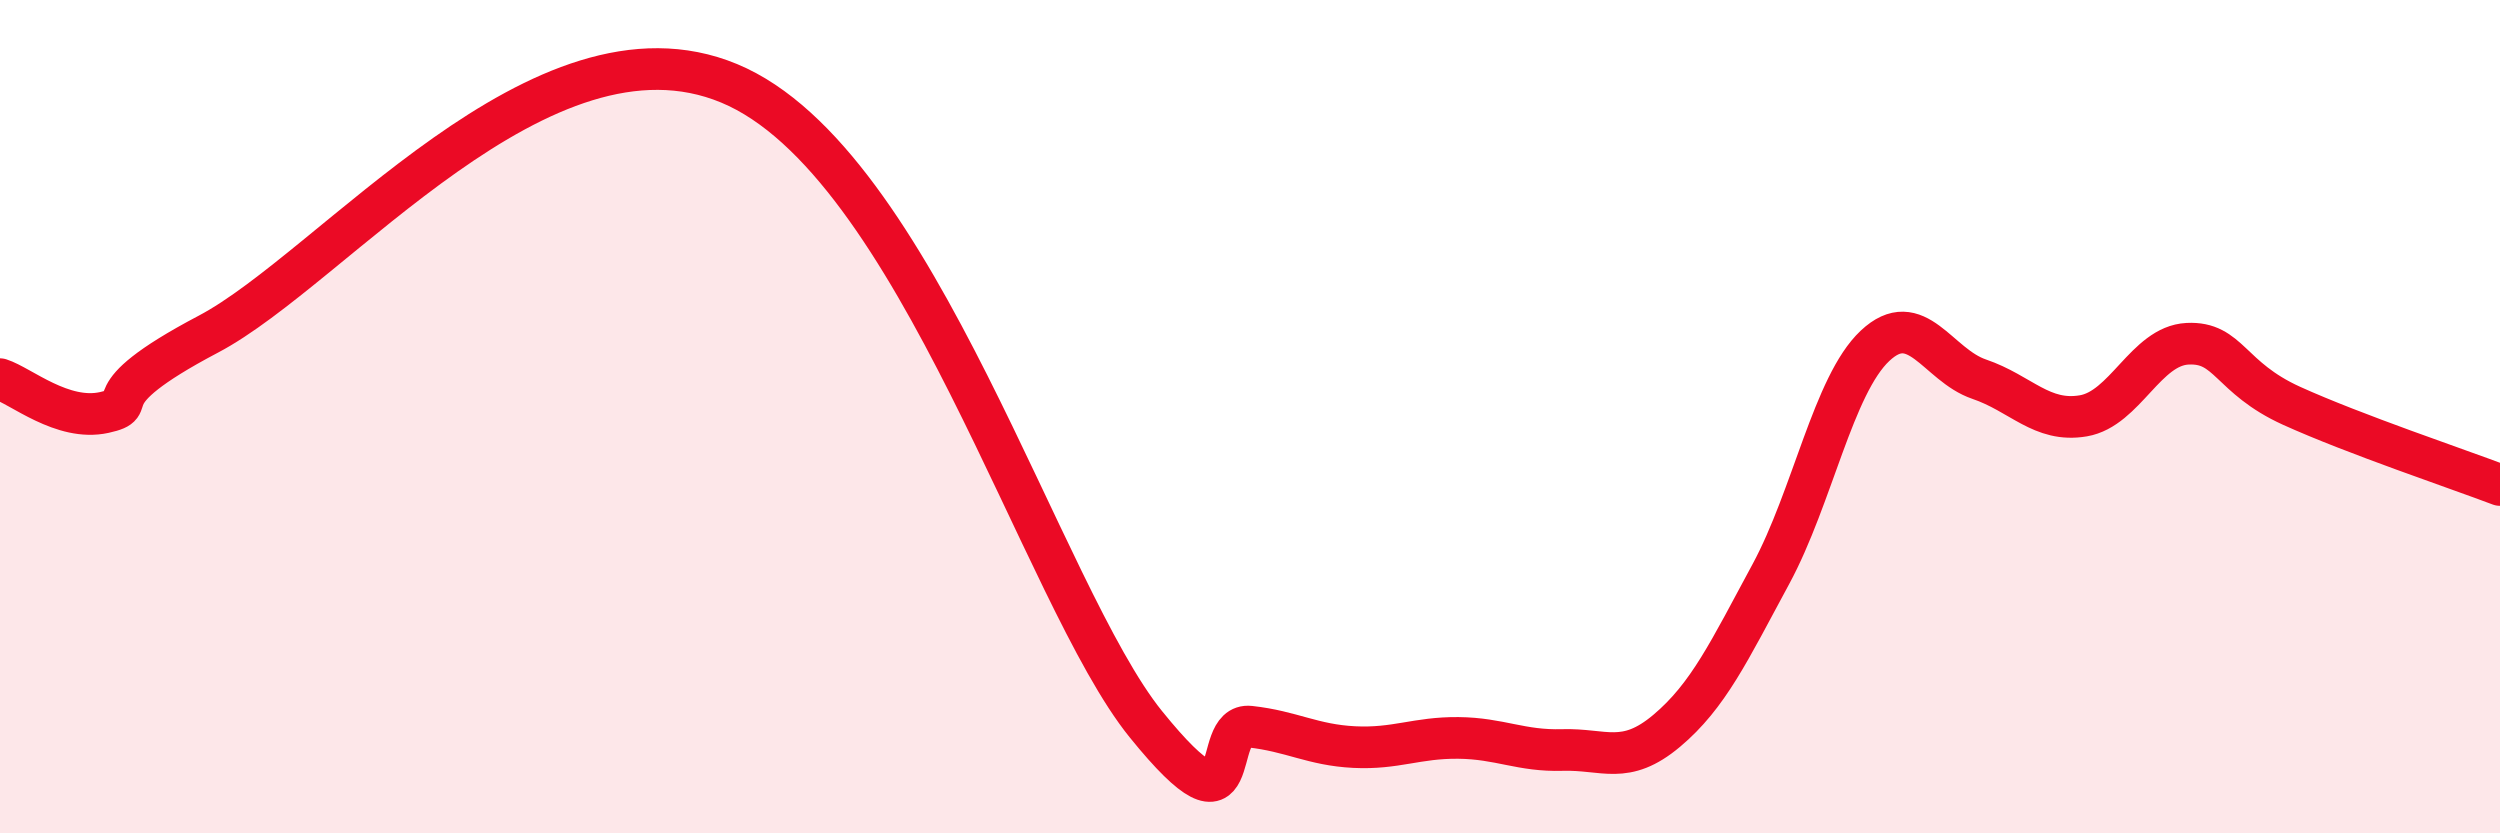
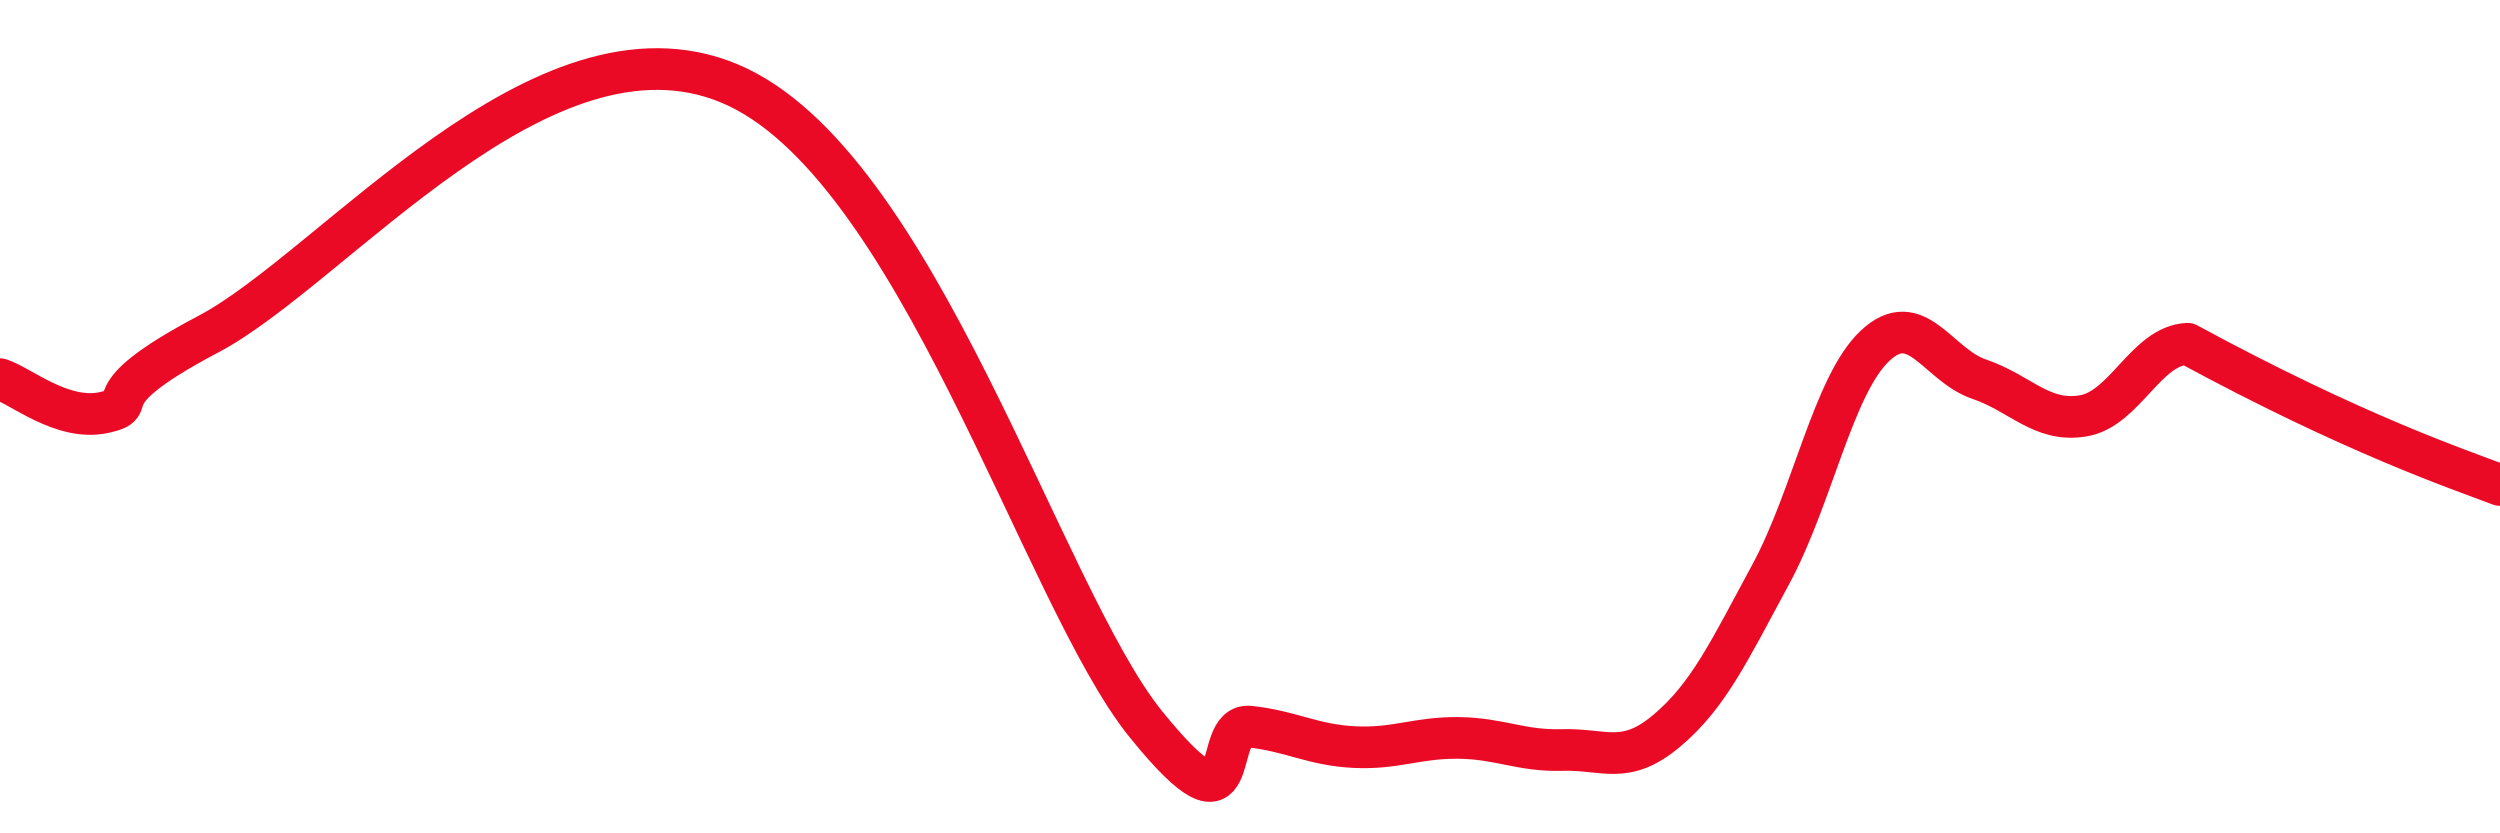
<svg xmlns="http://www.w3.org/2000/svg" width="60" height="20" viewBox="0 0 60 20">
-   <path d="M 0,9.1 C 0.5,9.26 1.5,10.12 2.5,9.9 C 3.5,9.68 2,9.6 5,8.02 C 8,6.44 13,0.13 17.5,2 C 22,3.87 25,14.29 27.5,17.38 C 30,20.47 29,17.33 30,17.44 C 31,17.55 31.5,17.88 32.5,17.93 C 33.5,17.98 34,17.7 35,17.71 C 36,17.72 36.5,18.03 37.5,18 C 38.5,17.97 39,18.38 40,17.54 C 41,16.7 41.5,15.63 42.5,13.78 C 43.5,11.93 44,9.24 45,8.3 C 46,7.36 46.5,8.76 47.5,9.1 C 48.5,9.44 49,10.15 50,9.98 C 51,9.81 51.5,8.3 52.5,8.25 C 53.5,8.2 53.5,9.06 55,9.74 C 56.5,10.42 59,11.26 60,11.64L60 20L0 20Z" fill="#EB0A25" opacity="0.1" stroke-linecap="round" stroke-linejoin="round" />
-   <path d="M 0,9.1 C 0.5,9.26 1.5,10.12 2.5,9.9 C 3.5,9.68 2,9.6 5,8.02 C 8,6.44 13,0.13 17.5,2 C 22,3.87 25,14.29 27.5,17.38 C 30,20.47 29,17.33 30,17.44 C 31,17.55 31.5,17.88 32.5,17.93 C 33.5,17.98 34,17.7 35,17.71 C 36,17.72 36.5,18.03 37.5,18 C 38.5,17.97 39,18.38 40,17.54 C 41,16.7 41.5,15.63 42.5,13.78 C 43.5,11.93 44,9.24 45,8.3 C 46,7.36 46.5,8.76 47.5,9.1 C 48.5,9.44 49,10.15 50,9.98 C 51,9.81 51.5,8.3 52.5,8.25 C 53.5,8.2 53.5,9.06 55,9.74 C 56.5,10.42 59,11.26 60,11.64" stroke="#EB0A25" stroke-width="1" fill="none" stroke-linecap="round" stroke-linejoin="round" />
+   <path d="M 0,9.1 C 0.5,9.26 1.5,10.12 2.5,9.9 C 3.5,9.68 2,9.6 5,8.02 C 8,6.44 13,0.13 17.5,2 C 22,3.87 25,14.29 27.5,17.38 C 30,20.47 29,17.33 30,17.44 C 31,17.55 31.5,17.88 32.5,17.93 C 33.5,17.98 34,17.7 35,17.71 C 36,17.72 36.5,18.03 37.5,18 C 38.5,17.97 39,18.38 40,17.54 C 41,16.7 41.5,15.63 42.5,13.78 C 43.5,11.93 44,9.24 45,8.3 C 46,7.36 46.5,8.76 47.5,9.1 C 48.5,9.44 49,10.15 50,9.98 C 51,9.81 51.5,8.3 52.5,8.25 C 56.5,10.42 59,11.26 60,11.64" stroke="#EB0A25" stroke-width="1" fill="none" stroke-linecap="round" stroke-linejoin="round" />
</svg>